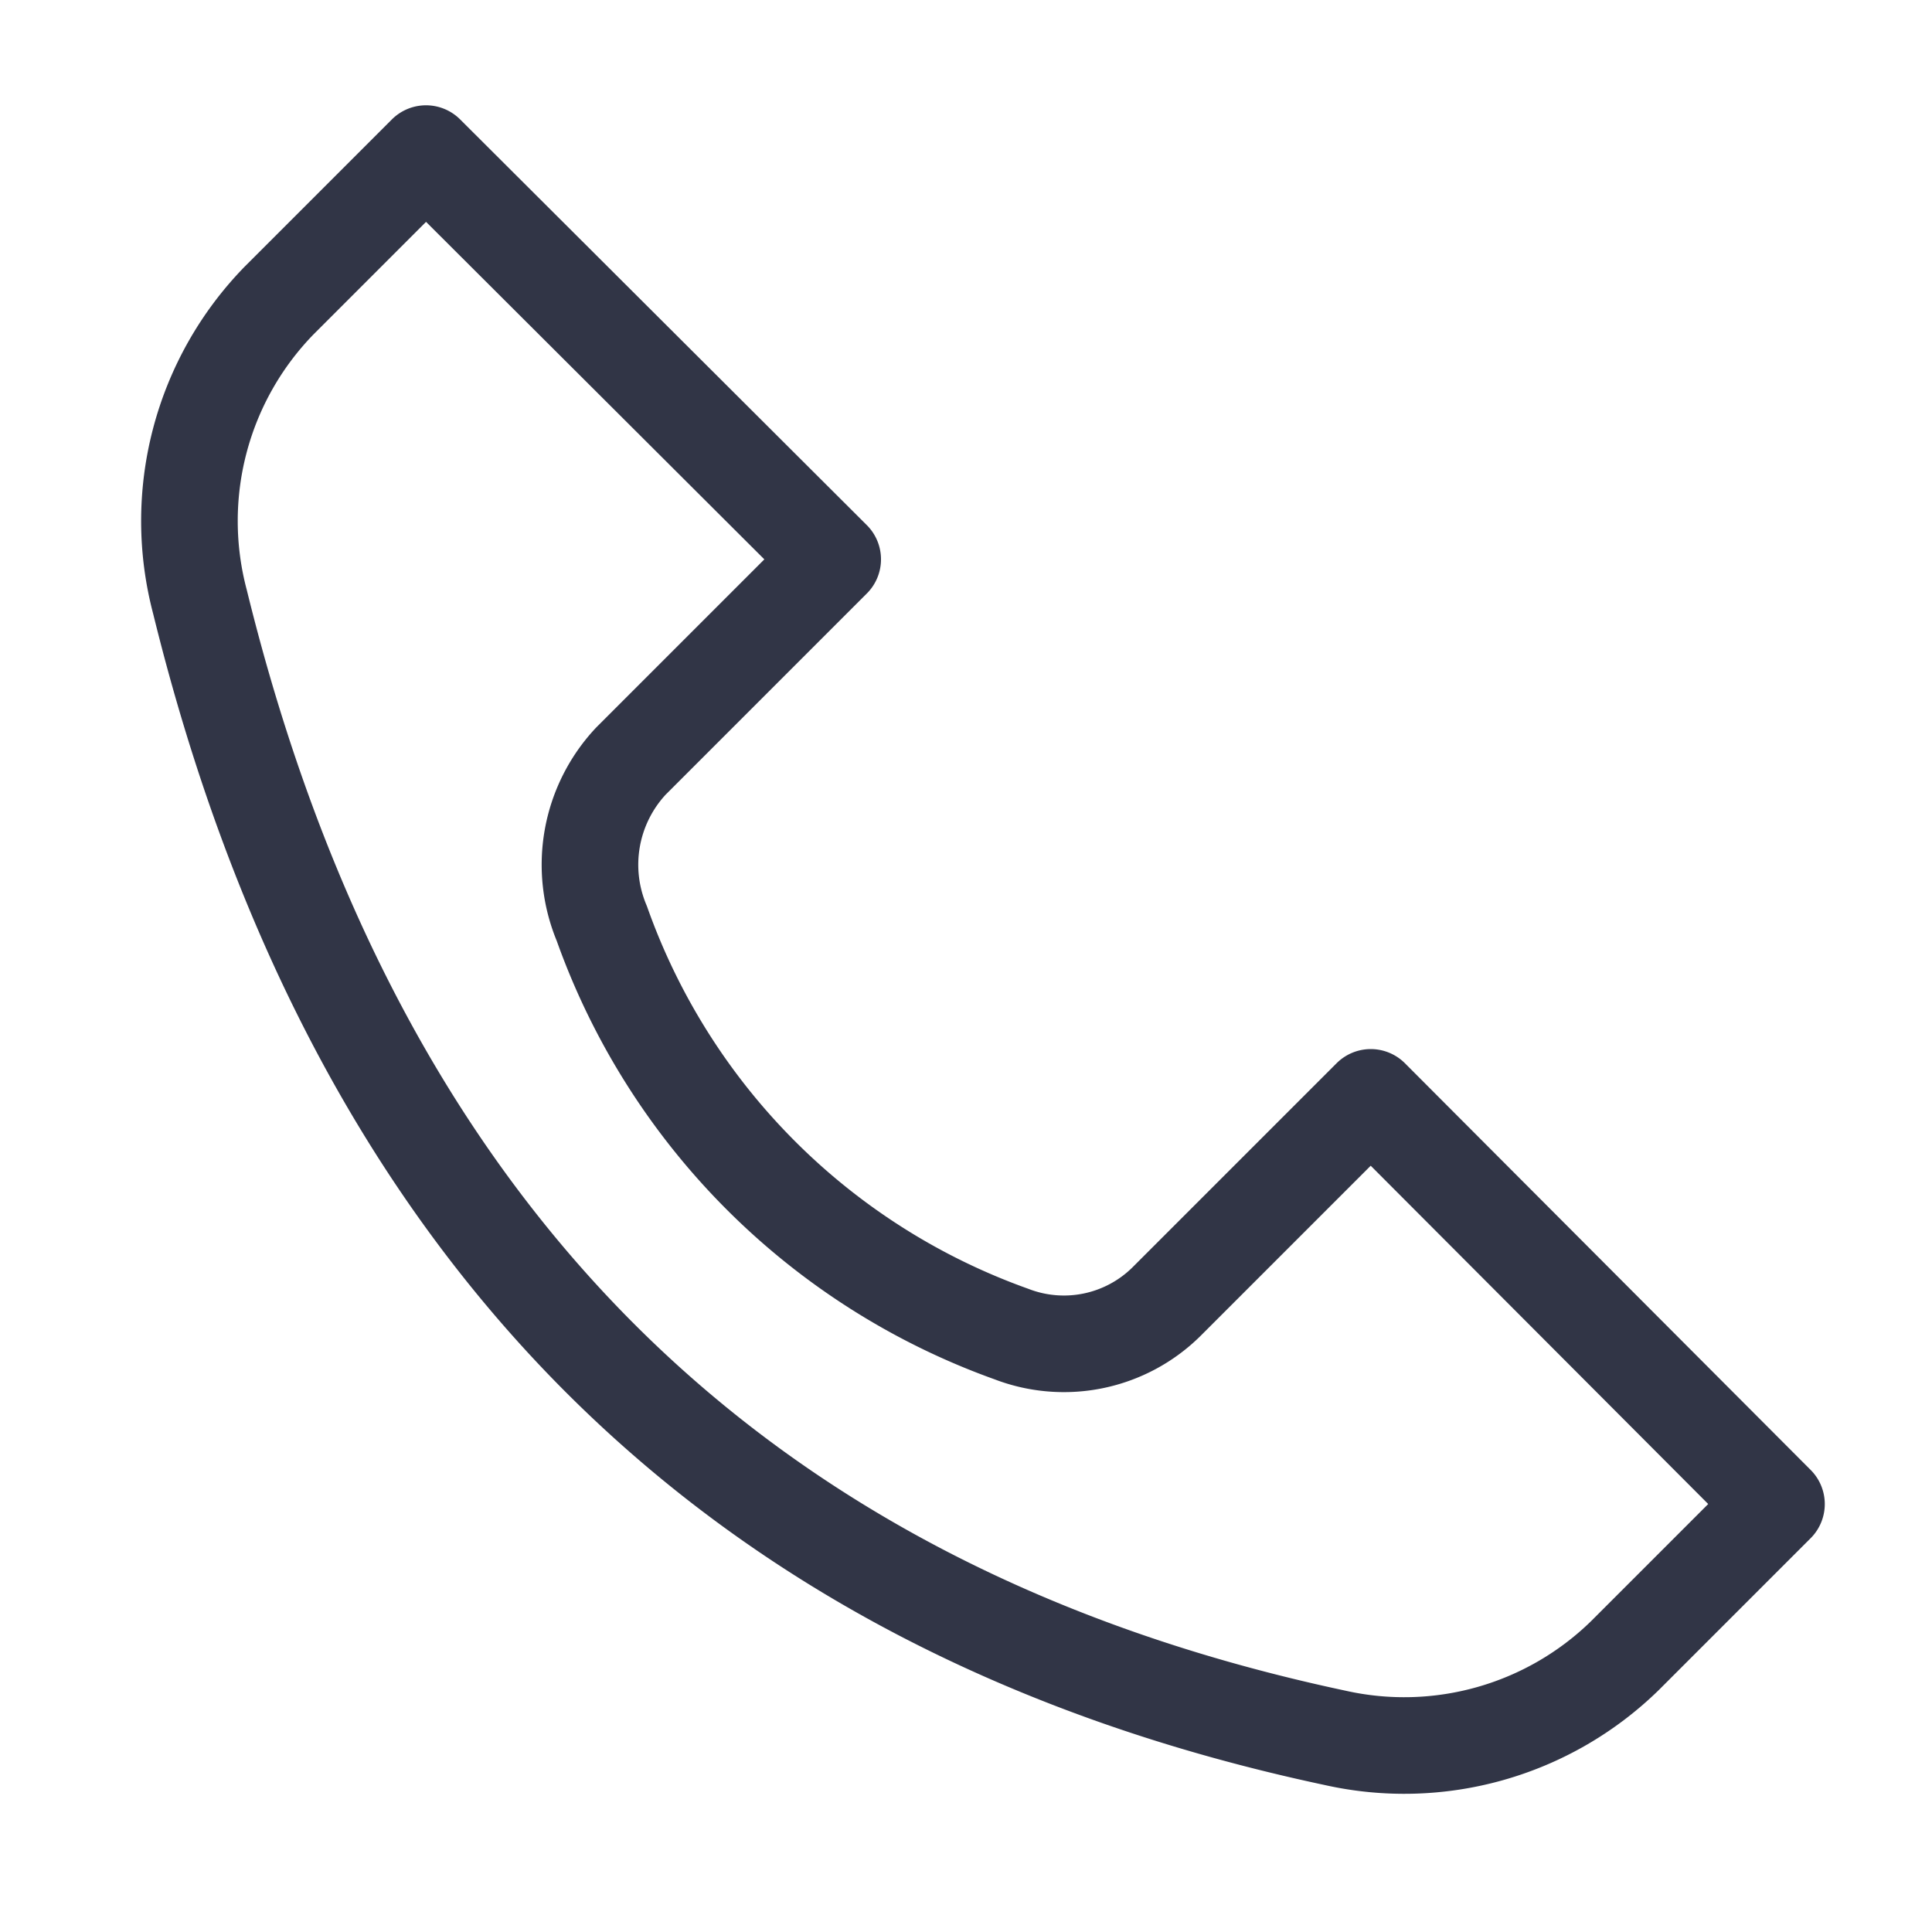
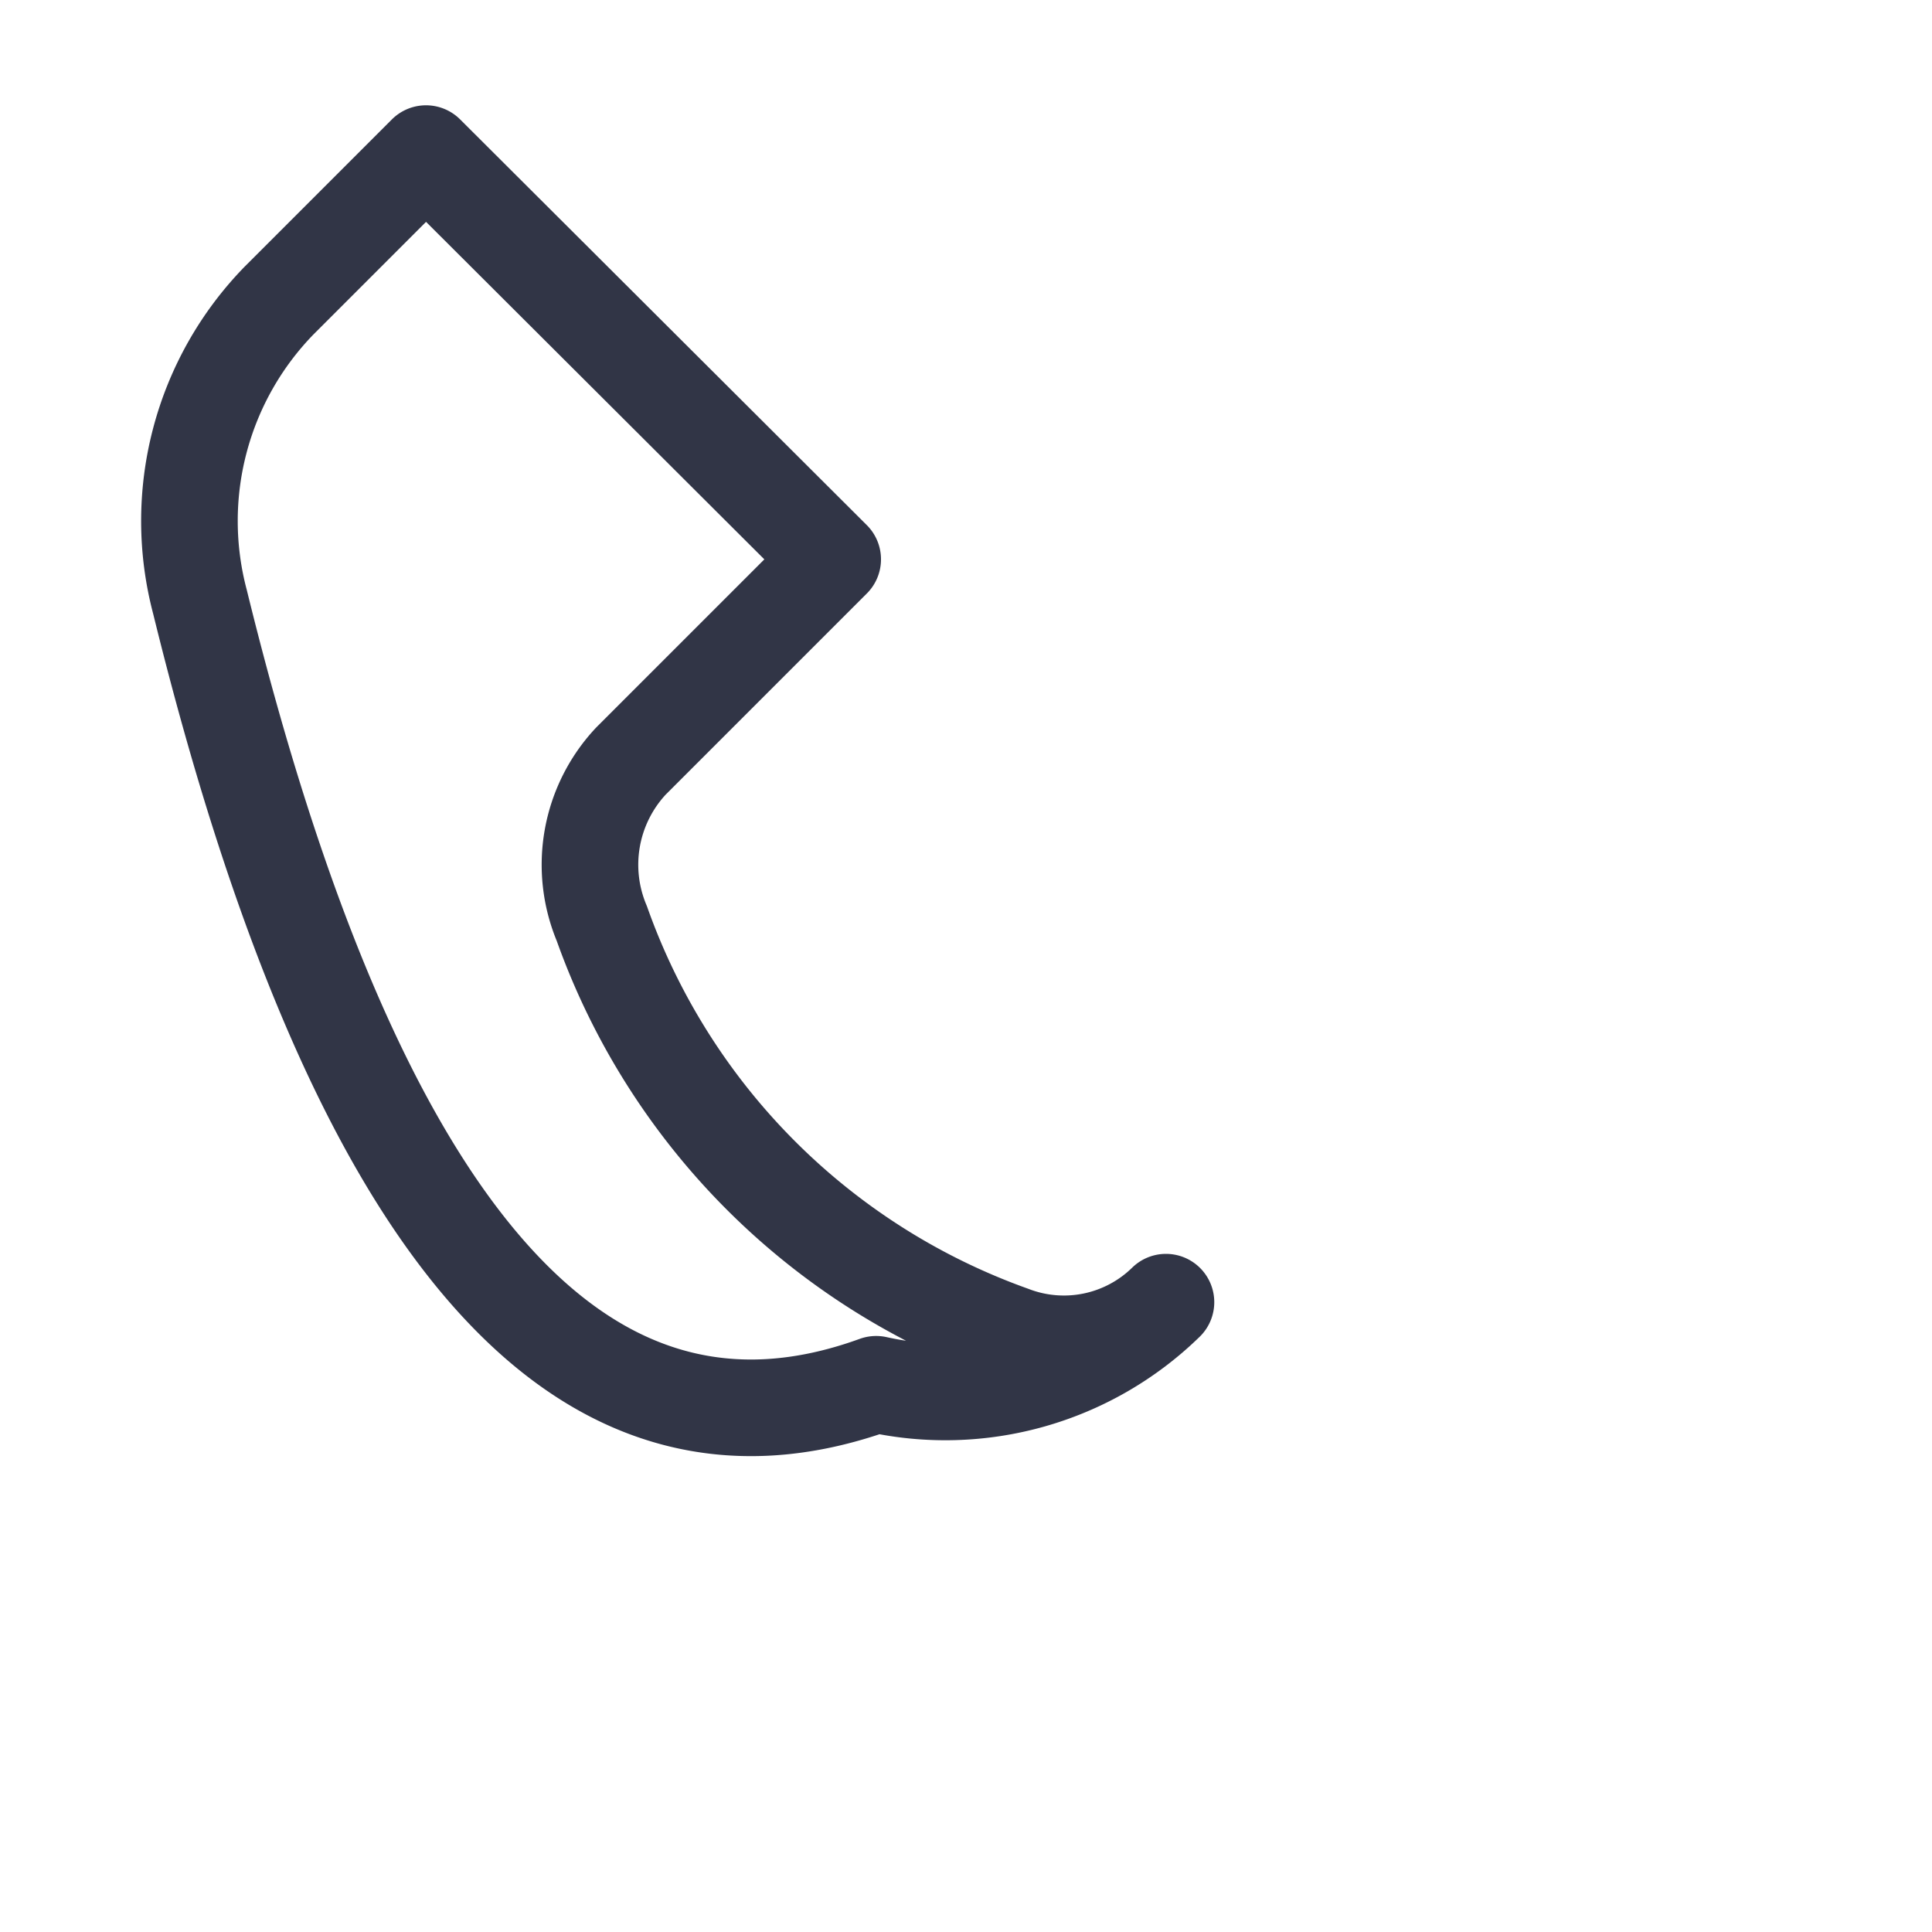
<svg xmlns="http://www.w3.org/2000/svg" id="Layer_1" data-name="Layer 1" viewBox="0 0 20 20">
-   <path d="M2.89,3.11,4.41,1.59l4.21,4.2L6.53,7.88a1.57,1.57,0,0,0-.3,1.68,7,7,0,0,0,4.24,4.25,1.51,1.51,0,0,0,1.6-.33l2.12-2.12,4.2,4.21-1.57,1.57a3.27,3.27,0,0,1-3,.85Q4.47,16,2.07,6.23A3.27,3.27,0,0,1,2.89,3.11Z" style="fill:none;stroke:#313546;stroke-linecap:round;stroke-linejoin:round" />
+   <path d="M2.89,3.11,4.41,1.59l4.21,4.2L6.53,7.88a1.57,1.57,0,0,0-.3,1.68,7,7,0,0,0,4.24,4.25,1.51,1.51,0,0,0,1.6-.33a3.27,3.27,0,0,1-3,.85Q4.47,16,2.07,6.23A3.27,3.27,0,0,1,2.89,3.11Z" style="fill:none;stroke:#313546;stroke-linecap:round;stroke-linejoin:round" />
</svg>